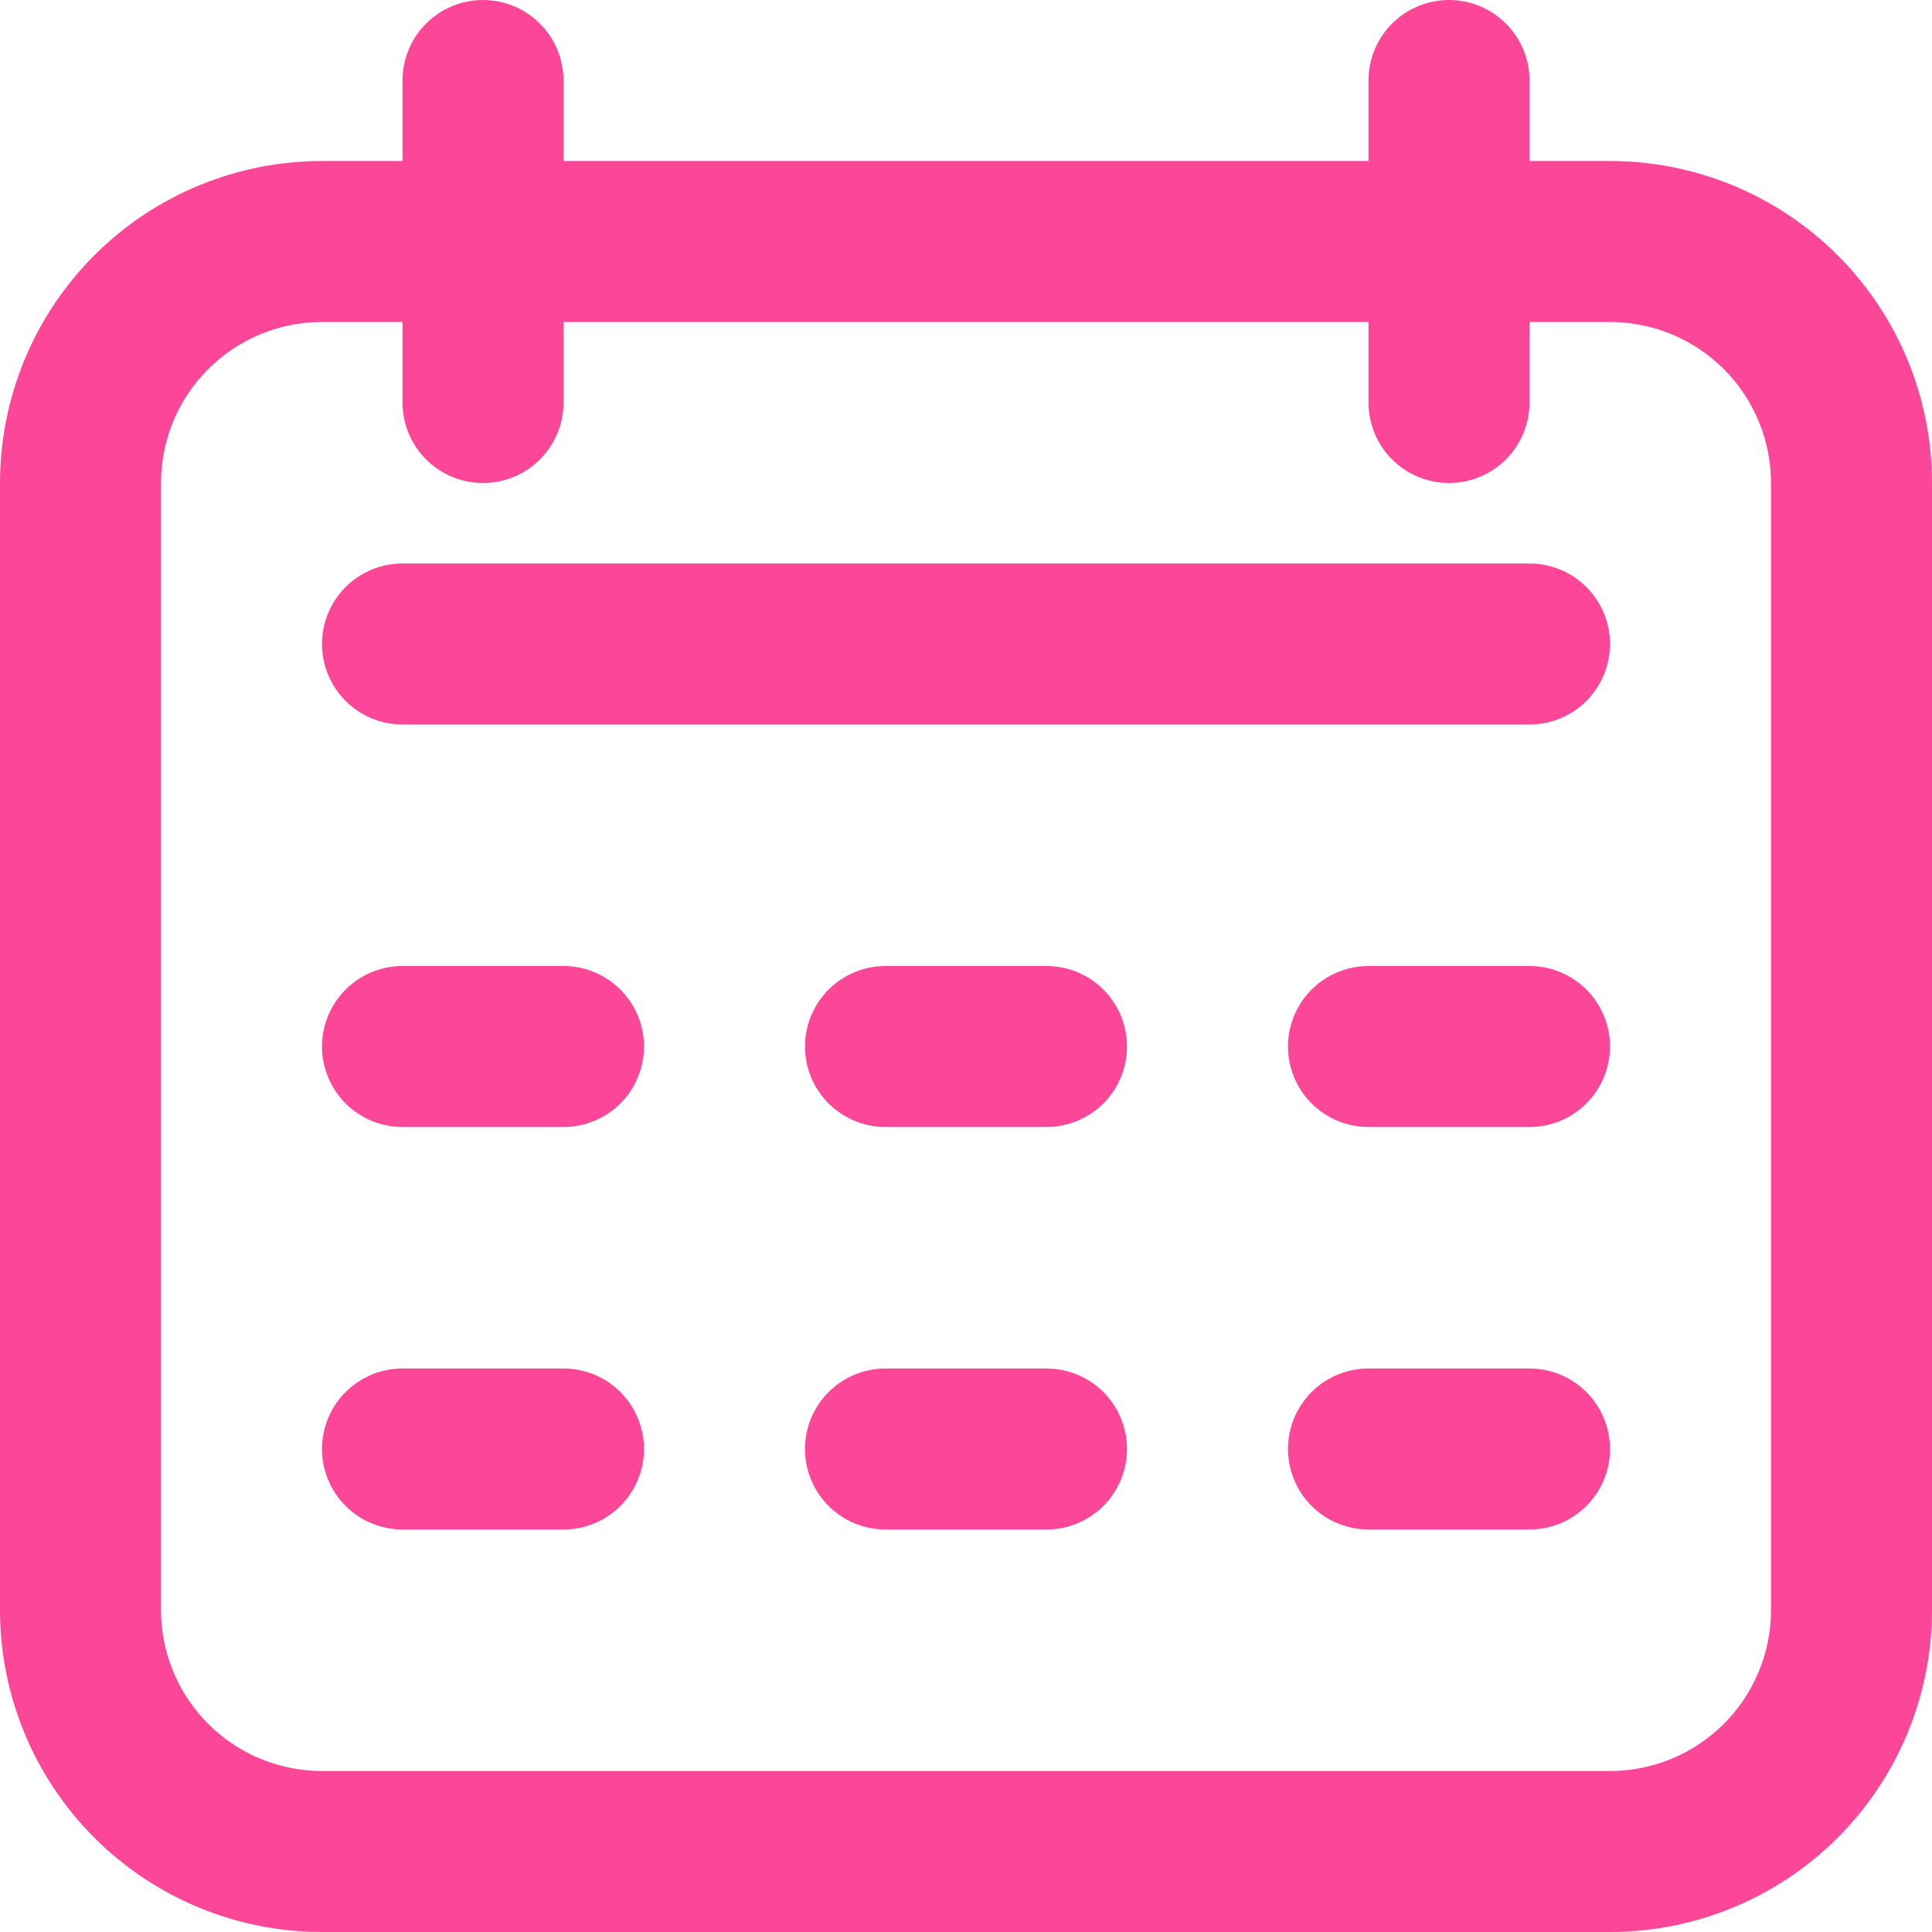
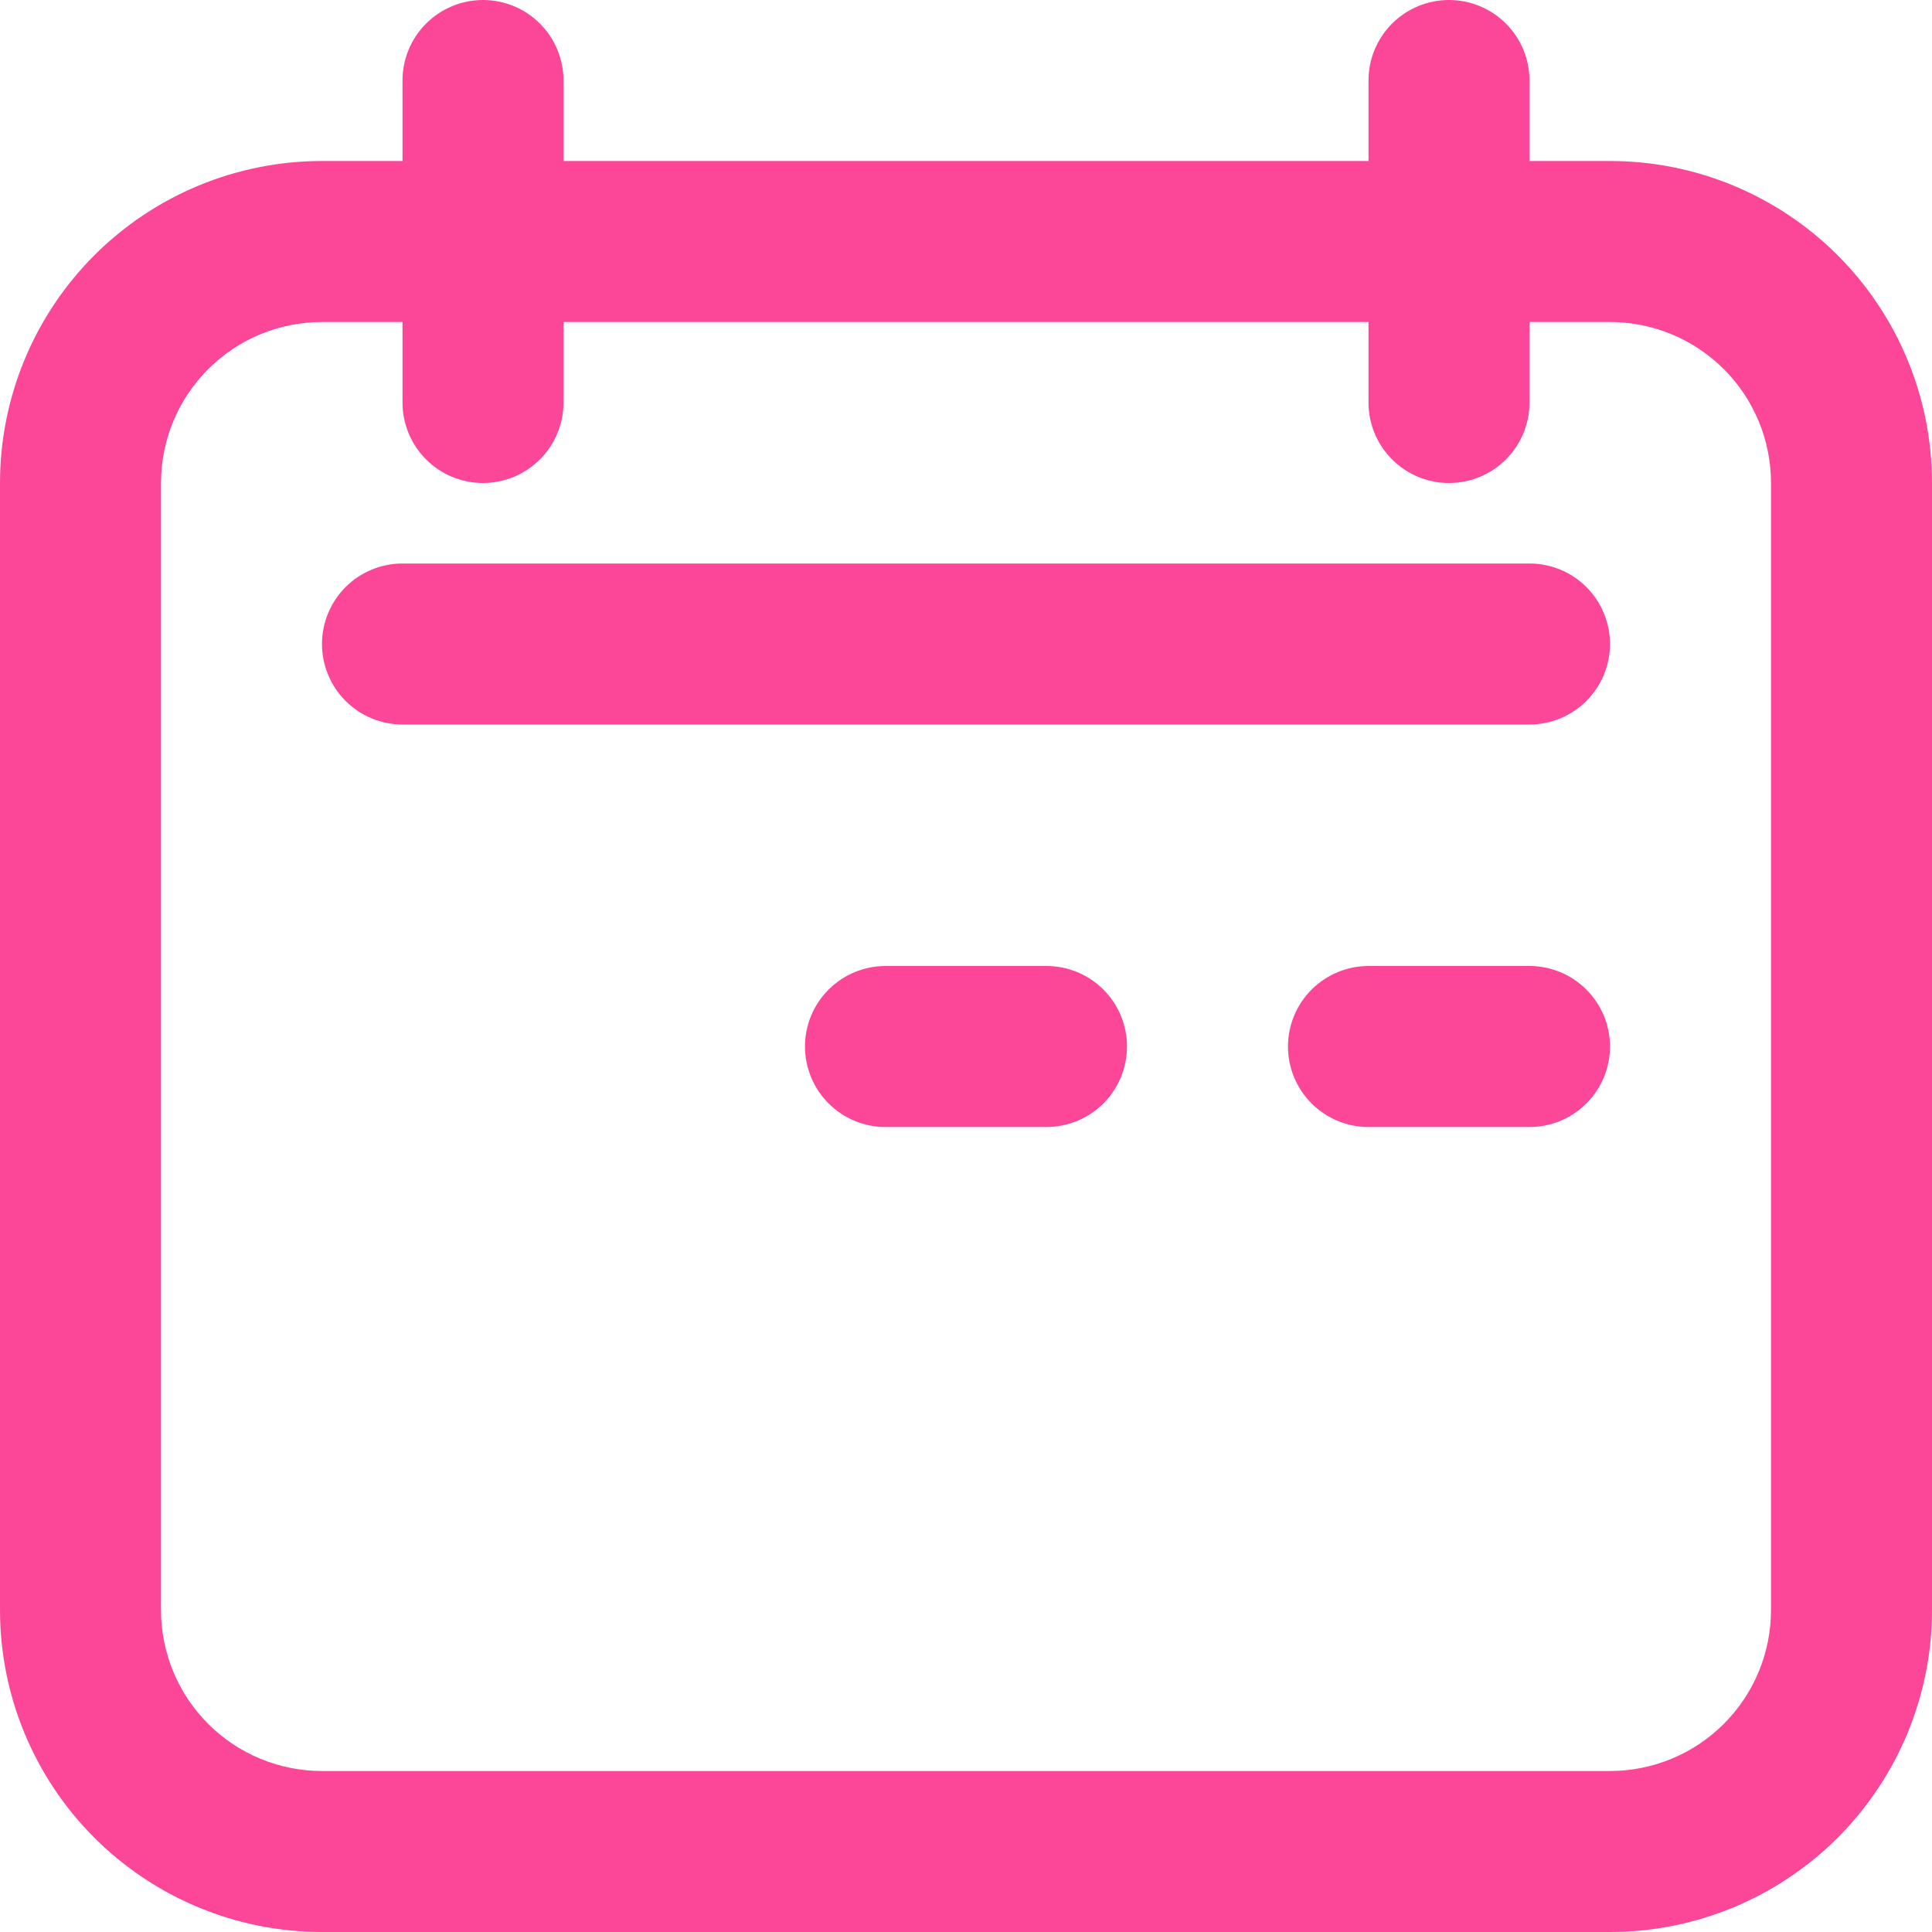
<svg xmlns="http://www.w3.org/2000/svg" width="82" height="82" viewBox="0 0 82 82" fill="none">
  <g clip-path="url(#clip0_6_288)">
    <path d="M68.333 6.833H64.917V3.417C64.917 2.511 64.557 1.641 63.916 1.001C63.275 0.36 62.406 0 61.5 0C60.594 0 59.725 0.36 59.084 1.001C58.443 1.641 58.083 2.511 58.083 3.417V6.833H23.917V3.417C23.917 2.511 23.557 1.641 22.916 1.001C22.275 0.36 21.406 0 20.5 0C19.594 0 18.725 0.36 18.084 1.001C17.443 1.641 17.083 2.511 17.083 3.417V6.833H13.667C10.042 6.833 6.566 8.273 4.003 10.836C1.44 13.399 0 16.875 0 20.5L0 68.333C0 71.958 1.44 75.434 4.003 77.997C6.566 80.56 10.042 82 13.667 82H68.333C71.958 82 75.434 80.56 77.997 77.997C80.56 75.434 82 71.958 82 68.333V20.5C82 16.875 80.56 13.399 77.997 10.836C75.434 8.273 71.958 6.833 68.333 6.833ZM75.167 68.333C75.167 70.146 74.447 71.884 73.165 73.165C71.884 74.447 70.146 75.167 68.333 75.167H13.667C11.854 75.167 10.116 74.447 8.835 73.165C7.553 71.884 6.833 70.146 6.833 68.333V20.5C6.833 18.688 7.553 16.95 8.835 15.668C10.116 14.387 11.854 13.667 13.667 13.667H17.083V17.083C17.083 17.989 17.443 18.858 18.084 19.499C18.725 20.14 19.594 20.5 20.5 20.5C21.406 20.5 22.275 20.14 22.916 19.499C23.557 18.858 23.917 17.989 23.917 17.083V13.667H58.083V17.083C58.083 17.989 58.443 18.858 59.084 19.499C59.725 20.14 60.594 20.5 61.5 20.5C62.406 20.5 63.275 20.14 63.916 19.499C64.557 18.858 64.917 17.989 64.917 17.083V13.667H68.333C70.146 13.667 71.884 14.387 73.165 15.668C74.447 16.95 75.167 18.688 75.167 20.5V68.333Z" fill="#FC4799" />
    <path d="M64.916 23.917H17.083C16.177 23.917 15.308 24.277 14.667 24.917C14.027 25.558 13.666 26.427 13.666 27.333C13.666 28.239 14.027 29.108 14.667 29.749C15.308 30.39 16.177 30.75 17.083 30.75H64.916C65.823 30.75 66.692 30.39 67.332 29.749C67.973 29.108 68.333 28.239 68.333 27.333C68.333 26.427 67.973 25.558 67.332 24.917C66.692 24.277 65.823 23.917 64.916 23.917Z" fill="#FC4799" />
-     <path d="M23.916 41H17.083C16.177 41 15.308 41.36 14.667 42.001C14.027 42.642 13.666 43.511 13.666 44.417C13.666 45.323 14.027 46.192 14.667 46.833C15.308 47.473 16.177 47.833 17.083 47.833H23.916C24.823 47.833 25.692 47.473 26.332 46.833C26.973 46.192 27.333 45.323 27.333 44.417C27.333 43.511 26.973 42.642 26.332 42.001C25.692 41.36 24.823 41 23.916 41Z" fill="#FC4799" />
-     <path d="M23.916 58.083H17.083C16.177 58.083 15.308 58.443 14.667 59.084C14.027 59.725 13.666 60.594 13.666 61.5C13.666 62.406 14.027 63.275 14.667 63.916C15.308 64.557 16.177 64.917 17.083 64.917H23.916C24.823 64.917 25.692 64.557 26.332 63.916C26.973 63.275 27.333 62.406 27.333 61.5C27.333 60.594 26.973 59.725 26.332 59.084C25.692 58.443 24.823 58.083 23.916 58.083Z" fill="#FC4799" />
    <path d="M44.416 41H37.583C36.677 41 35.808 41.36 35.167 42.001C34.526 42.642 34.166 43.511 34.166 44.417C34.166 45.323 34.526 46.192 35.167 46.833C35.808 47.473 36.677 47.833 37.583 47.833H44.416C45.323 47.833 46.192 47.473 46.833 46.833C47.473 46.192 47.833 45.323 47.833 44.417C47.833 43.511 47.473 42.642 46.833 42.001C46.192 41.36 45.323 41 44.416 41Z" fill="#FC4799" />
-     <path d="M44.416 58.083H37.583C36.677 58.083 35.808 58.443 35.167 59.084C34.526 59.725 34.166 60.594 34.166 61.5C34.166 62.406 34.526 63.275 35.167 63.916C35.808 64.557 36.677 64.917 37.583 64.917H44.416C45.323 64.917 46.192 64.557 46.833 63.916C47.473 63.275 47.833 62.406 47.833 61.5C47.833 60.594 47.473 59.725 46.833 59.084C46.192 58.443 45.323 58.083 44.416 58.083Z" fill="#FC4799" />
    <path d="M64.916 41H58.083C57.177 41 56.308 41.36 55.667 42.001C55.026 42.642 54.666 43.511 54.666 44.417C54.666 45.323 55.026 46.192 55.667 46.833C56.308 47.473 57.177 47.833 58.083 47.833H64.916C65.823 47.833 66.692 47.473 67.332 46.833C67.973 46.192 68.333 45.323 68.333 44.417C68.333 43.511 67.973 42.642 67.332 42.001C66.692 41.36 65.823 41 64.916 41Z" fill="#FC4799" />
-     <path d="M64.916 58.083H58.083C57.177 58.083 56.308 58.443 55.667 59.084C55.026 59.725 54.666 60.594 54.666 61.5C54.666 62.406 55.026 63.275 55.667 63.916C56.308 64.557 57.177 64.917 58.083 64.917H64.916C65.823 64.917 66.692 64.557 67.332 63.916C67.973 63.275 68.333 62.406 68.333 61.5C68.333 60.594 67.973 59.725 67.332 59.084C66.692 58.443 65.823 58.083 64.916 58.083Z" fill="#FC4799" />
  </g>
  <defs>
    <clipPath id="clip0_6_288">
      <rect width="82" height="82" fill="white" />
    </clipPath>
  </defs>
</svg>